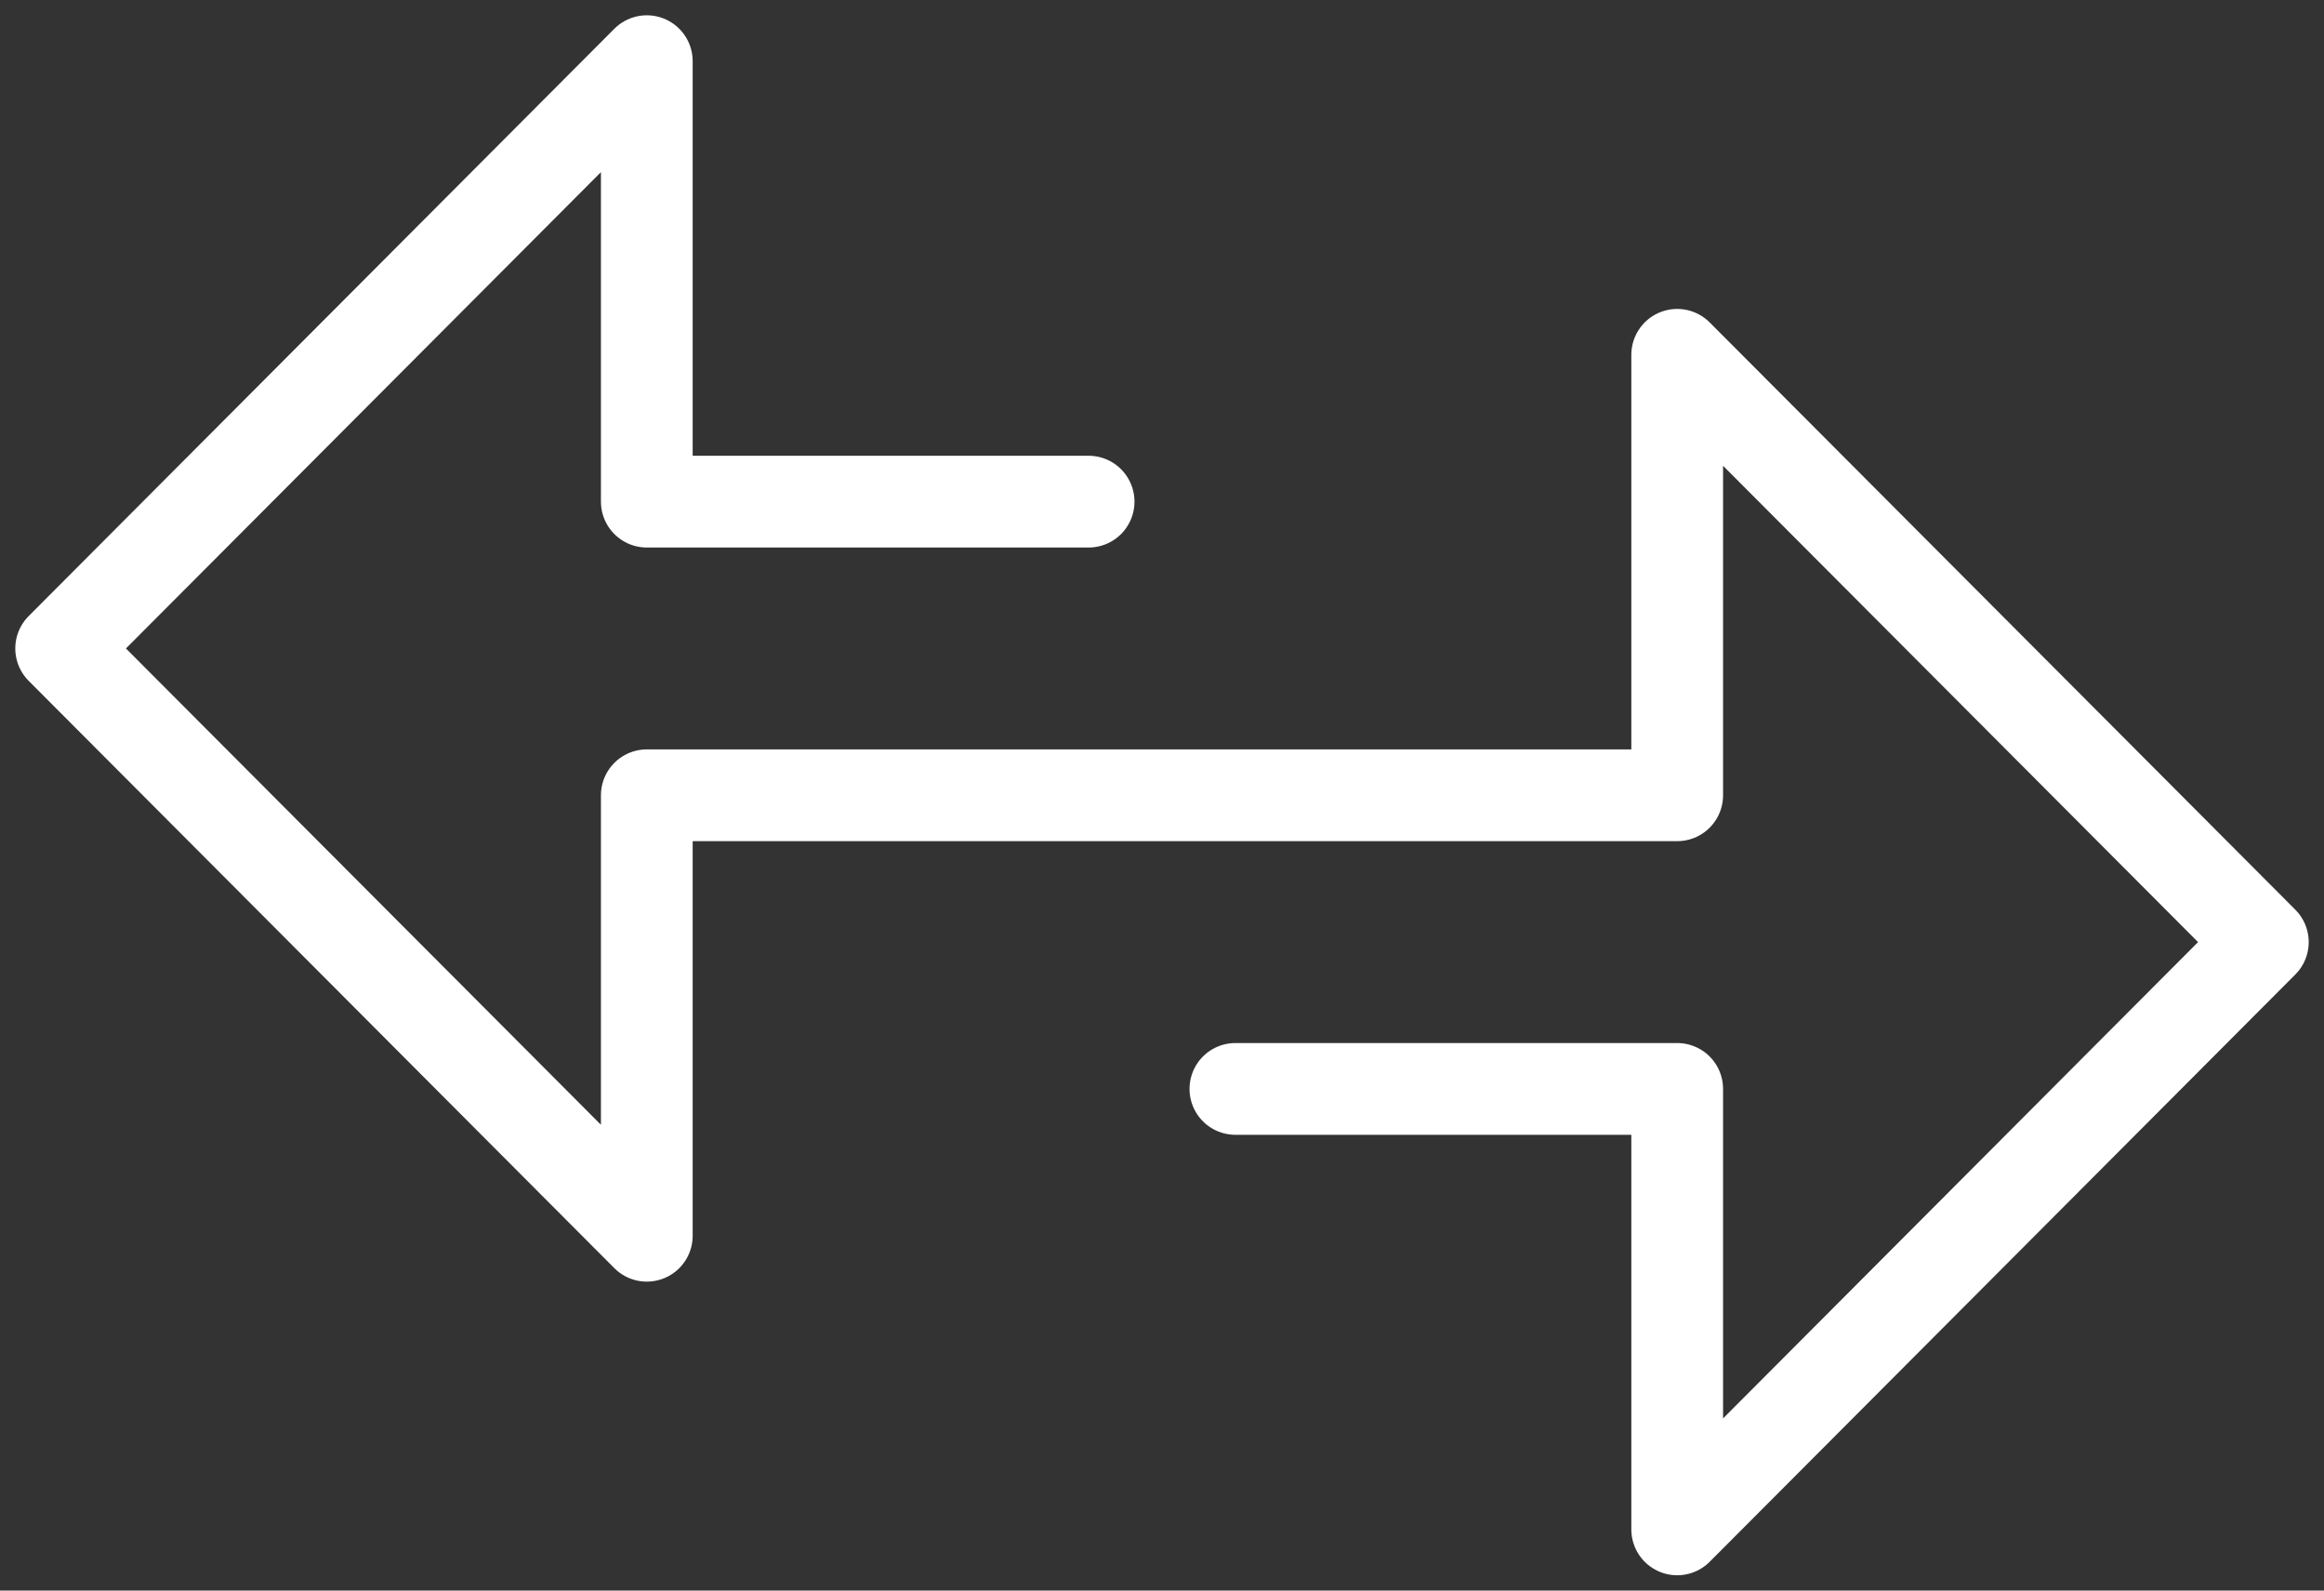
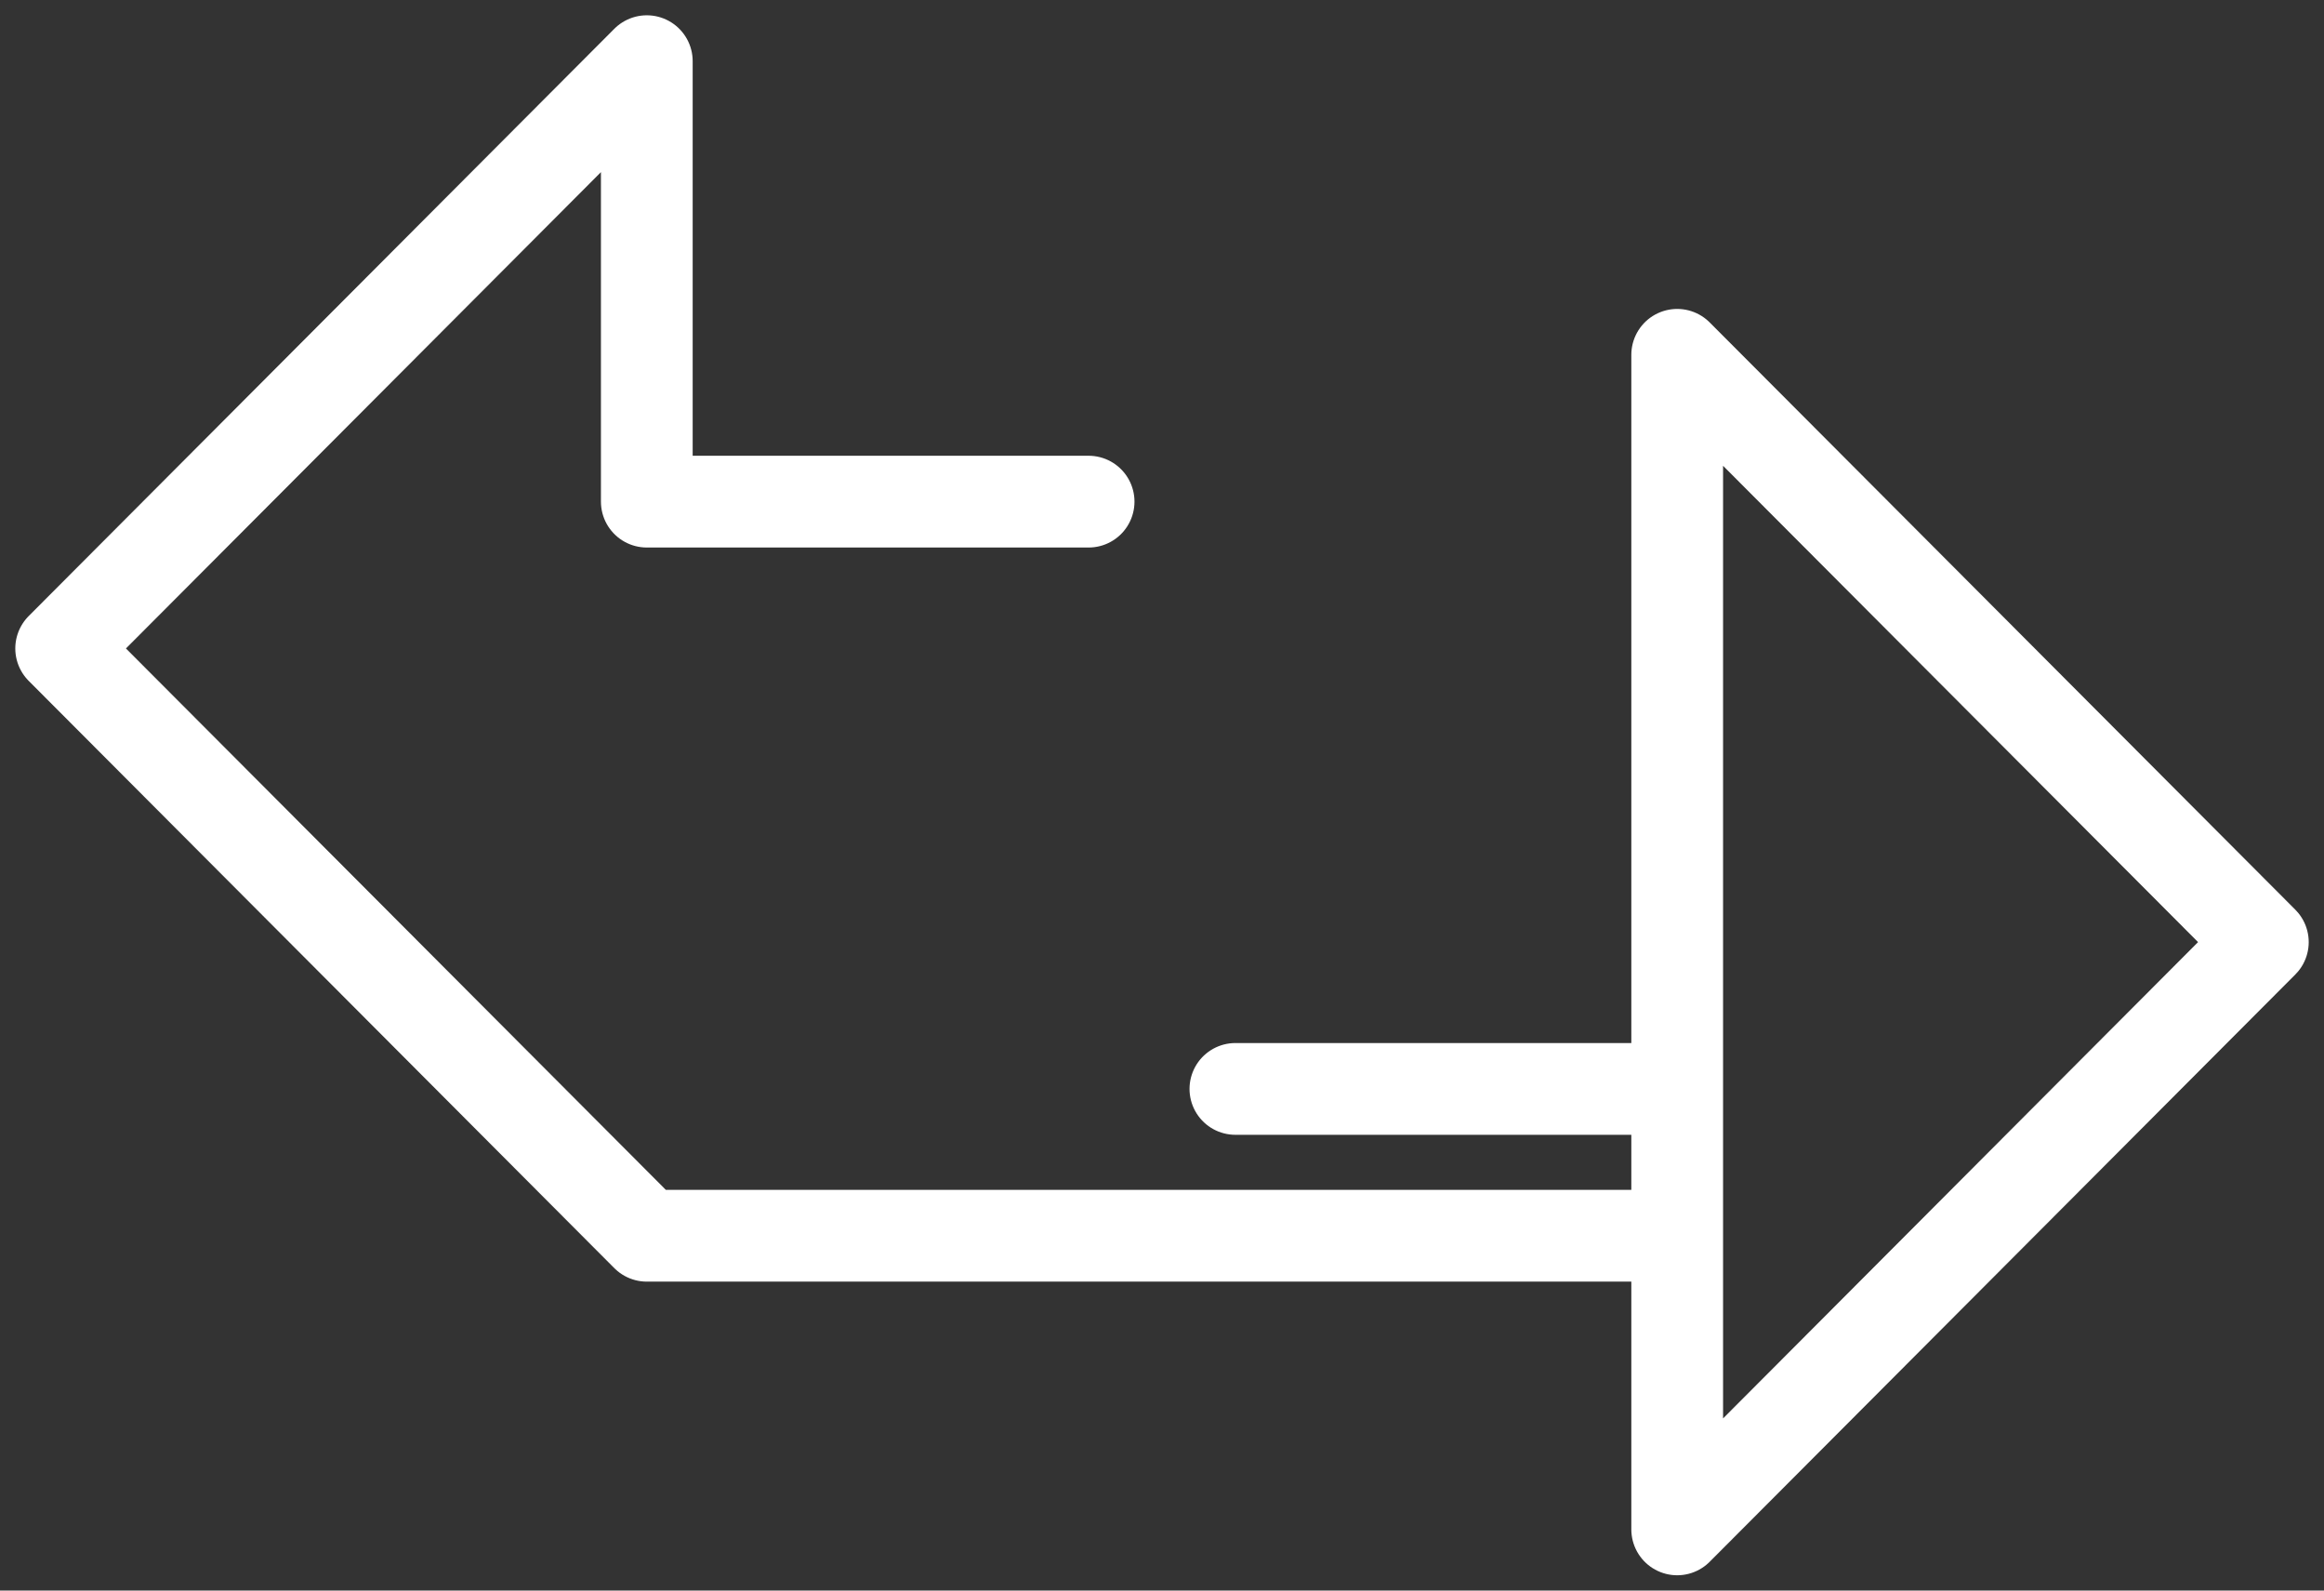
<svg xmlns="http://www.w3.org/2000/svg" width="38" height="26" viewBox="0 0 38 26" fill="none">
  <rect x="0" y="0" width="38" height="26" fill="#333333" stroke="none" />
-   <path d="M17.8 8.2H10.576V1L1 10.6L10.576 20.2V13H17.812H27.424V5.8L37 15.4L27.424 25V17.8H20.2" stroke="white" stroke-width="1.5" stroke-linecap="round" stroke-linejoin="round" />
+   <path d="M17.8 8.2H10.576V1L1 10.6L10.576 20.2H17.812H27.424V5.8L37 15.4L27.424 25V17.8H20.2" stroke="white" stroke-width="1.5" stroke-linecap="round" stroke-linejoin="round" />
</svg>